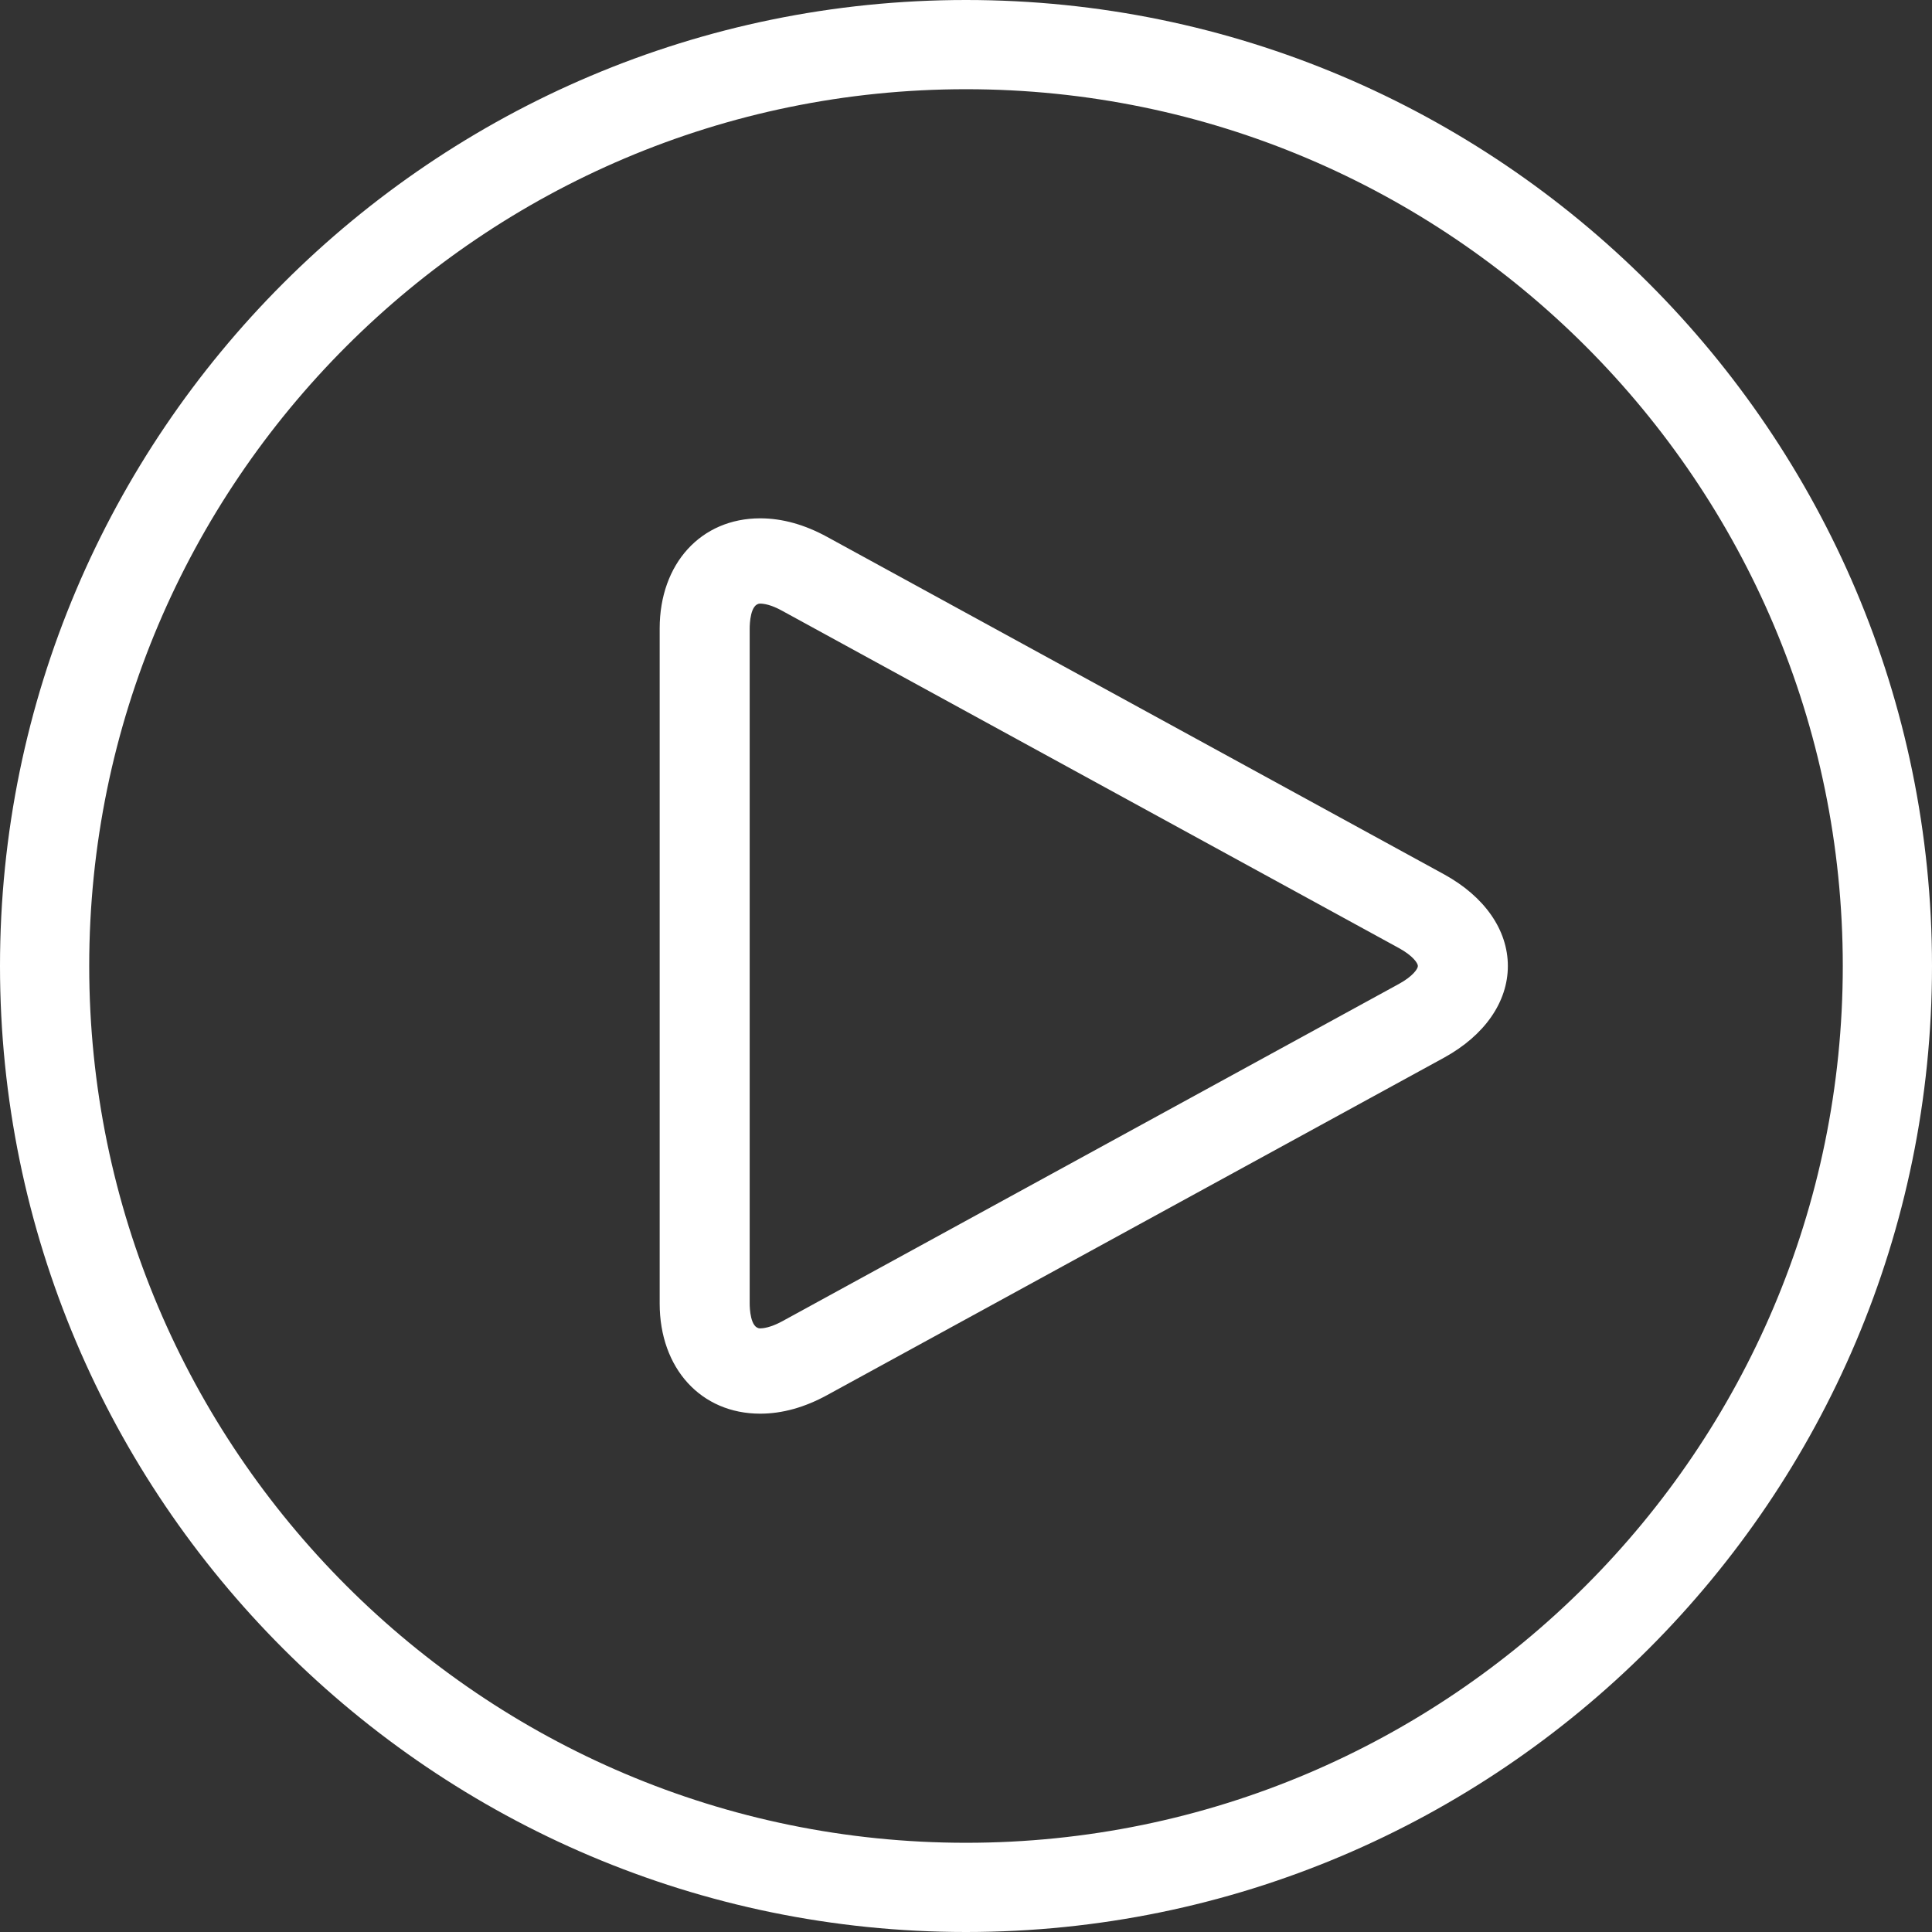
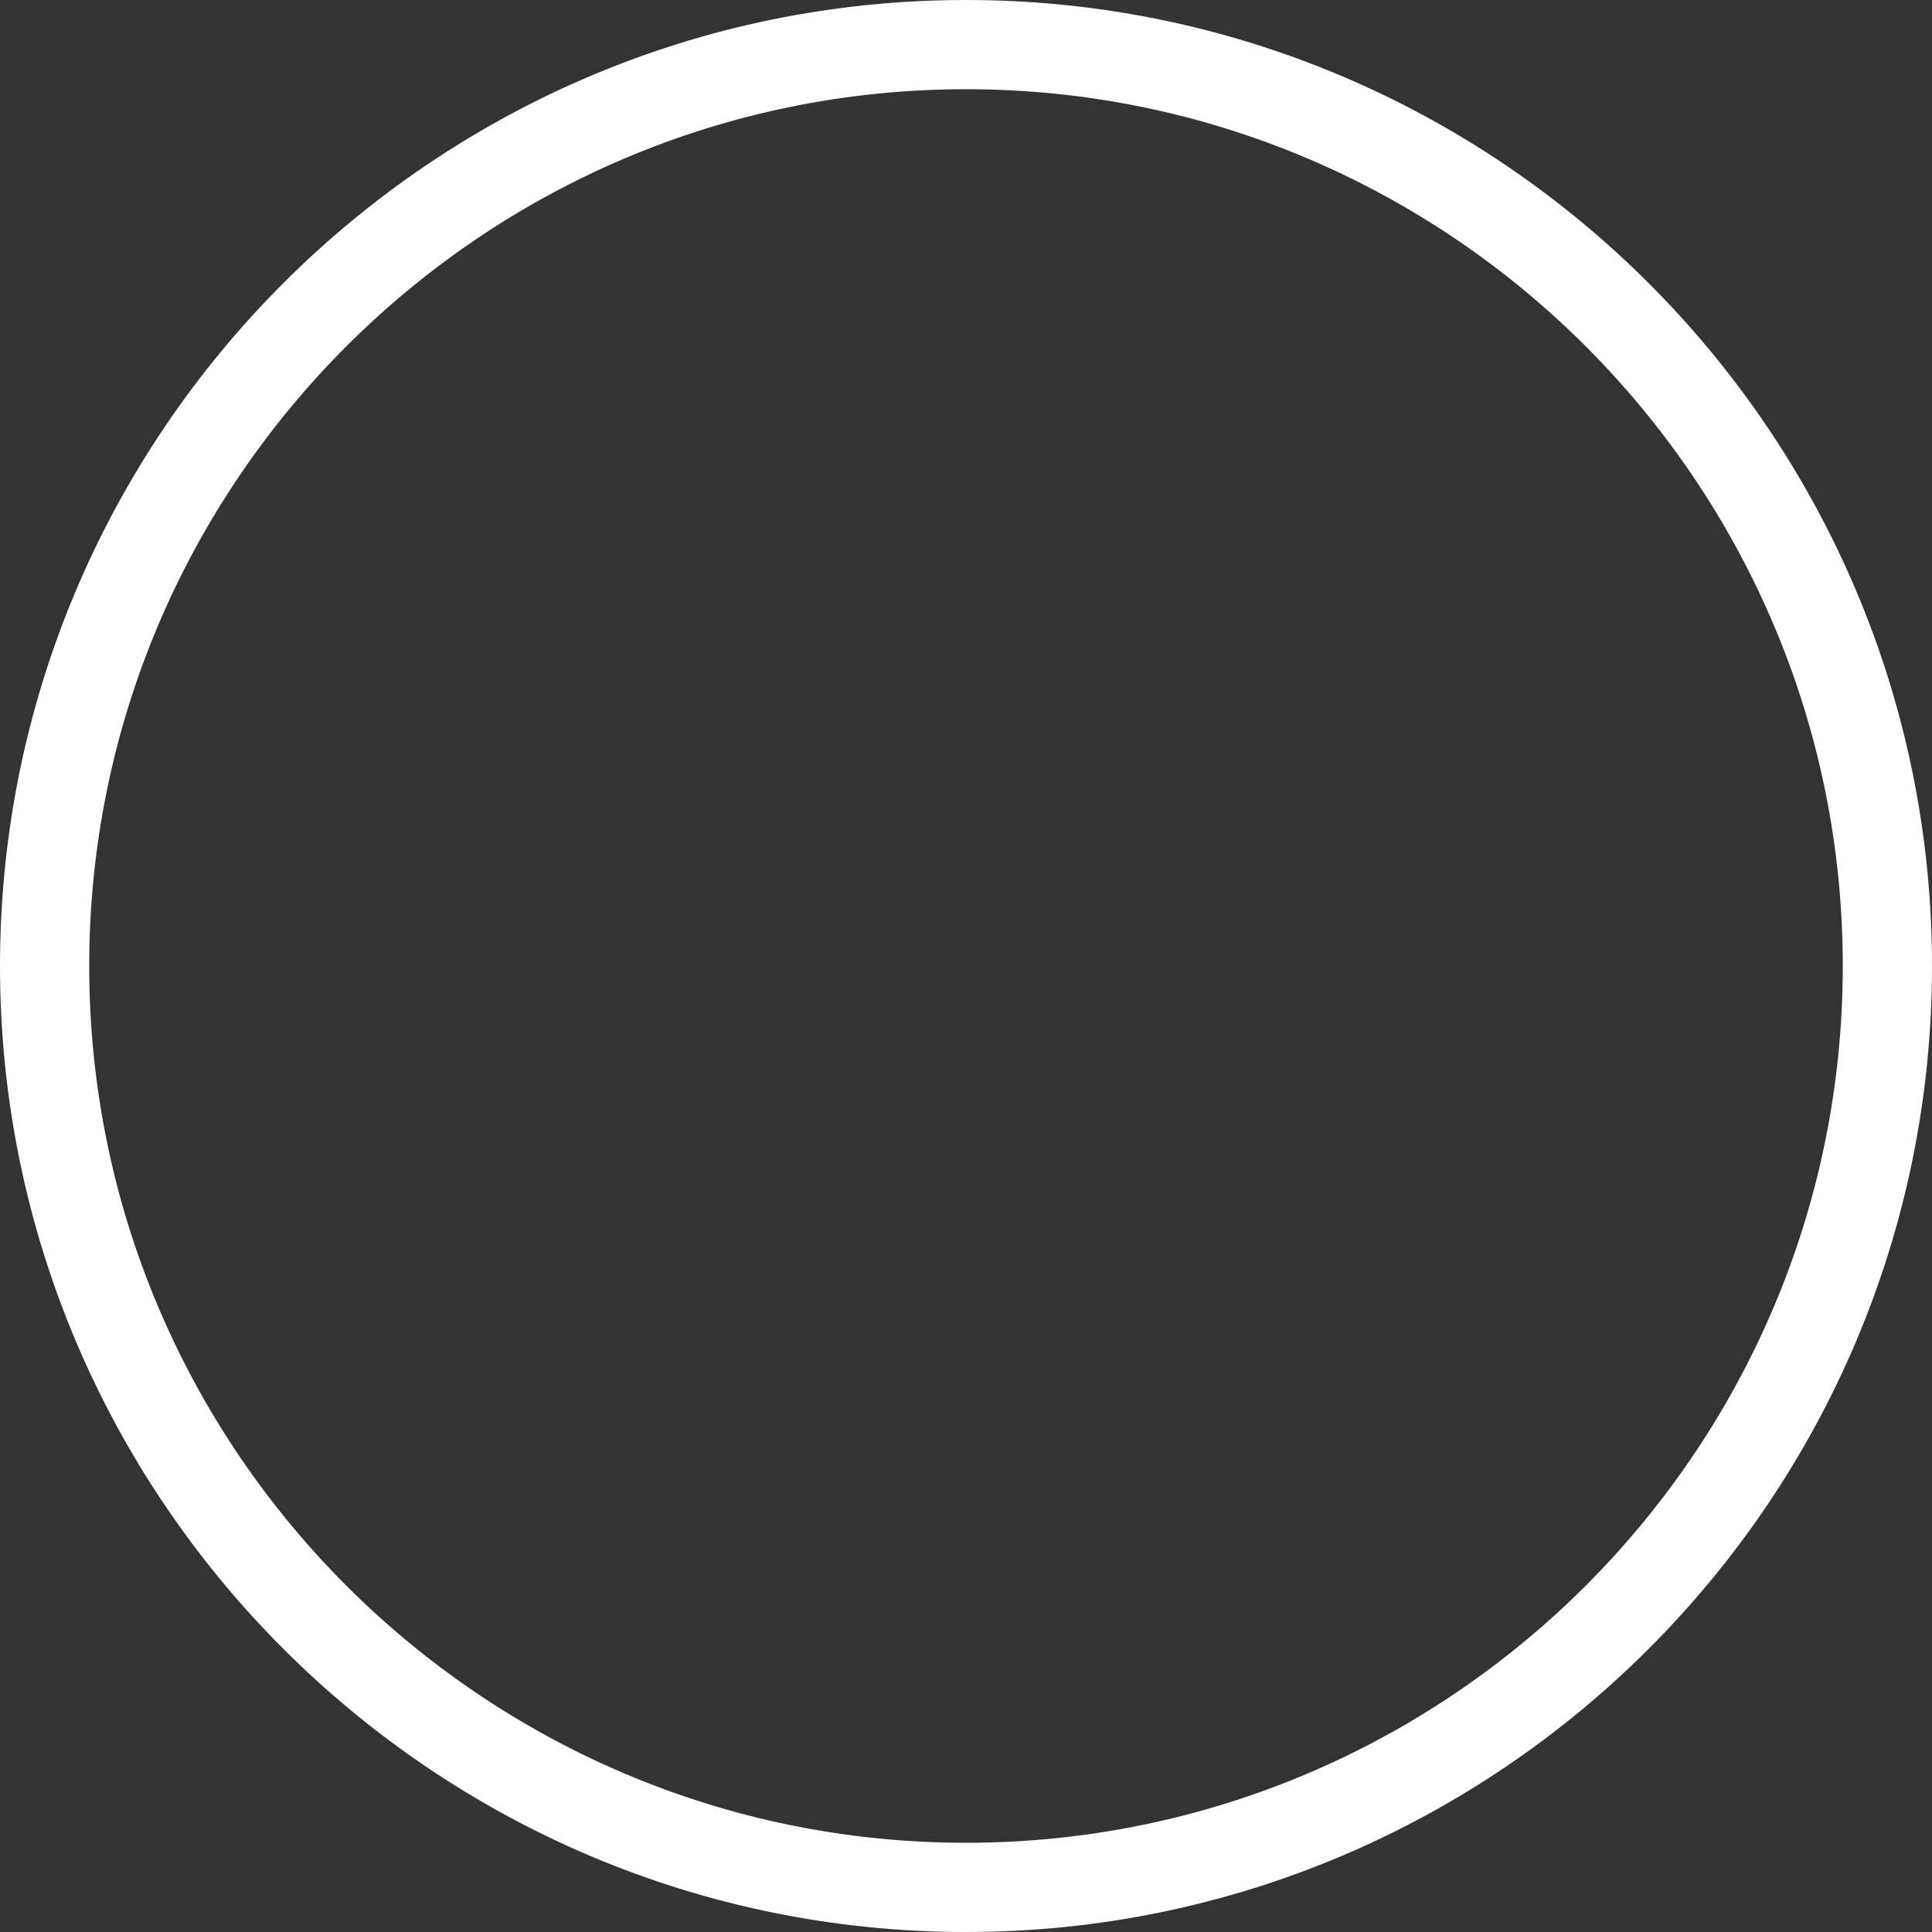
<svg xmlns="http://www.w3.org/2000/svg" width="56" height="56" viewBox="0 0 56 56" fill="none">
  <rect x="0" y="0" width="56" height="56" fill="#333333" stroke="none" />
-   <path d="M41.857 25.343L23.976 15.563C23.323 15.205 22.671 15.024 22.035 15.024C20.318 15.024 19.121 16.337 19.121 18.218V37.782C19.121 39.663 20.318 40.976 22.035 40.976C22.671 40.976 23.323 40.795 23.976 40.437L41.857 30.657C43.028 30.014 43.706 29.046 43.706 28C43.706 26.952 43.028 25.986 41.857 25.343ZM40.553 28.517L22.671 38.299C22.33 38.484 22.11 38.504 22.035 38.504C21.745 38.504 21.73 37.904 21.73 37.782V18.218C21.73 18.096 21.745 17.496 22.035 17.496C22.131 17.496 22.345 17.523 22.671 17.704L40.553 27.483C40.949 27.701 41.098 27.916 41.098 28C41.098 28.084 40.949 28.299 40.553 28.517Z" fill="white" />
  <path d="M28 0C12.56 0 0 12.558 0 28C0 43.439 12.56 56 28 56C43.44 56 56 43.439 56 28C56 12.558 43.44 0 28 0ZM28 53.414C13.99 53.414 2.586 42.014 2.586 28C2.586 13.986 13.99 2.586 28 2.586C42.016 2.586 53.414 13.986 53.414 28C53.414 42.014 42.016 53.414 28 53.414Z" fill="white" />
</svg>